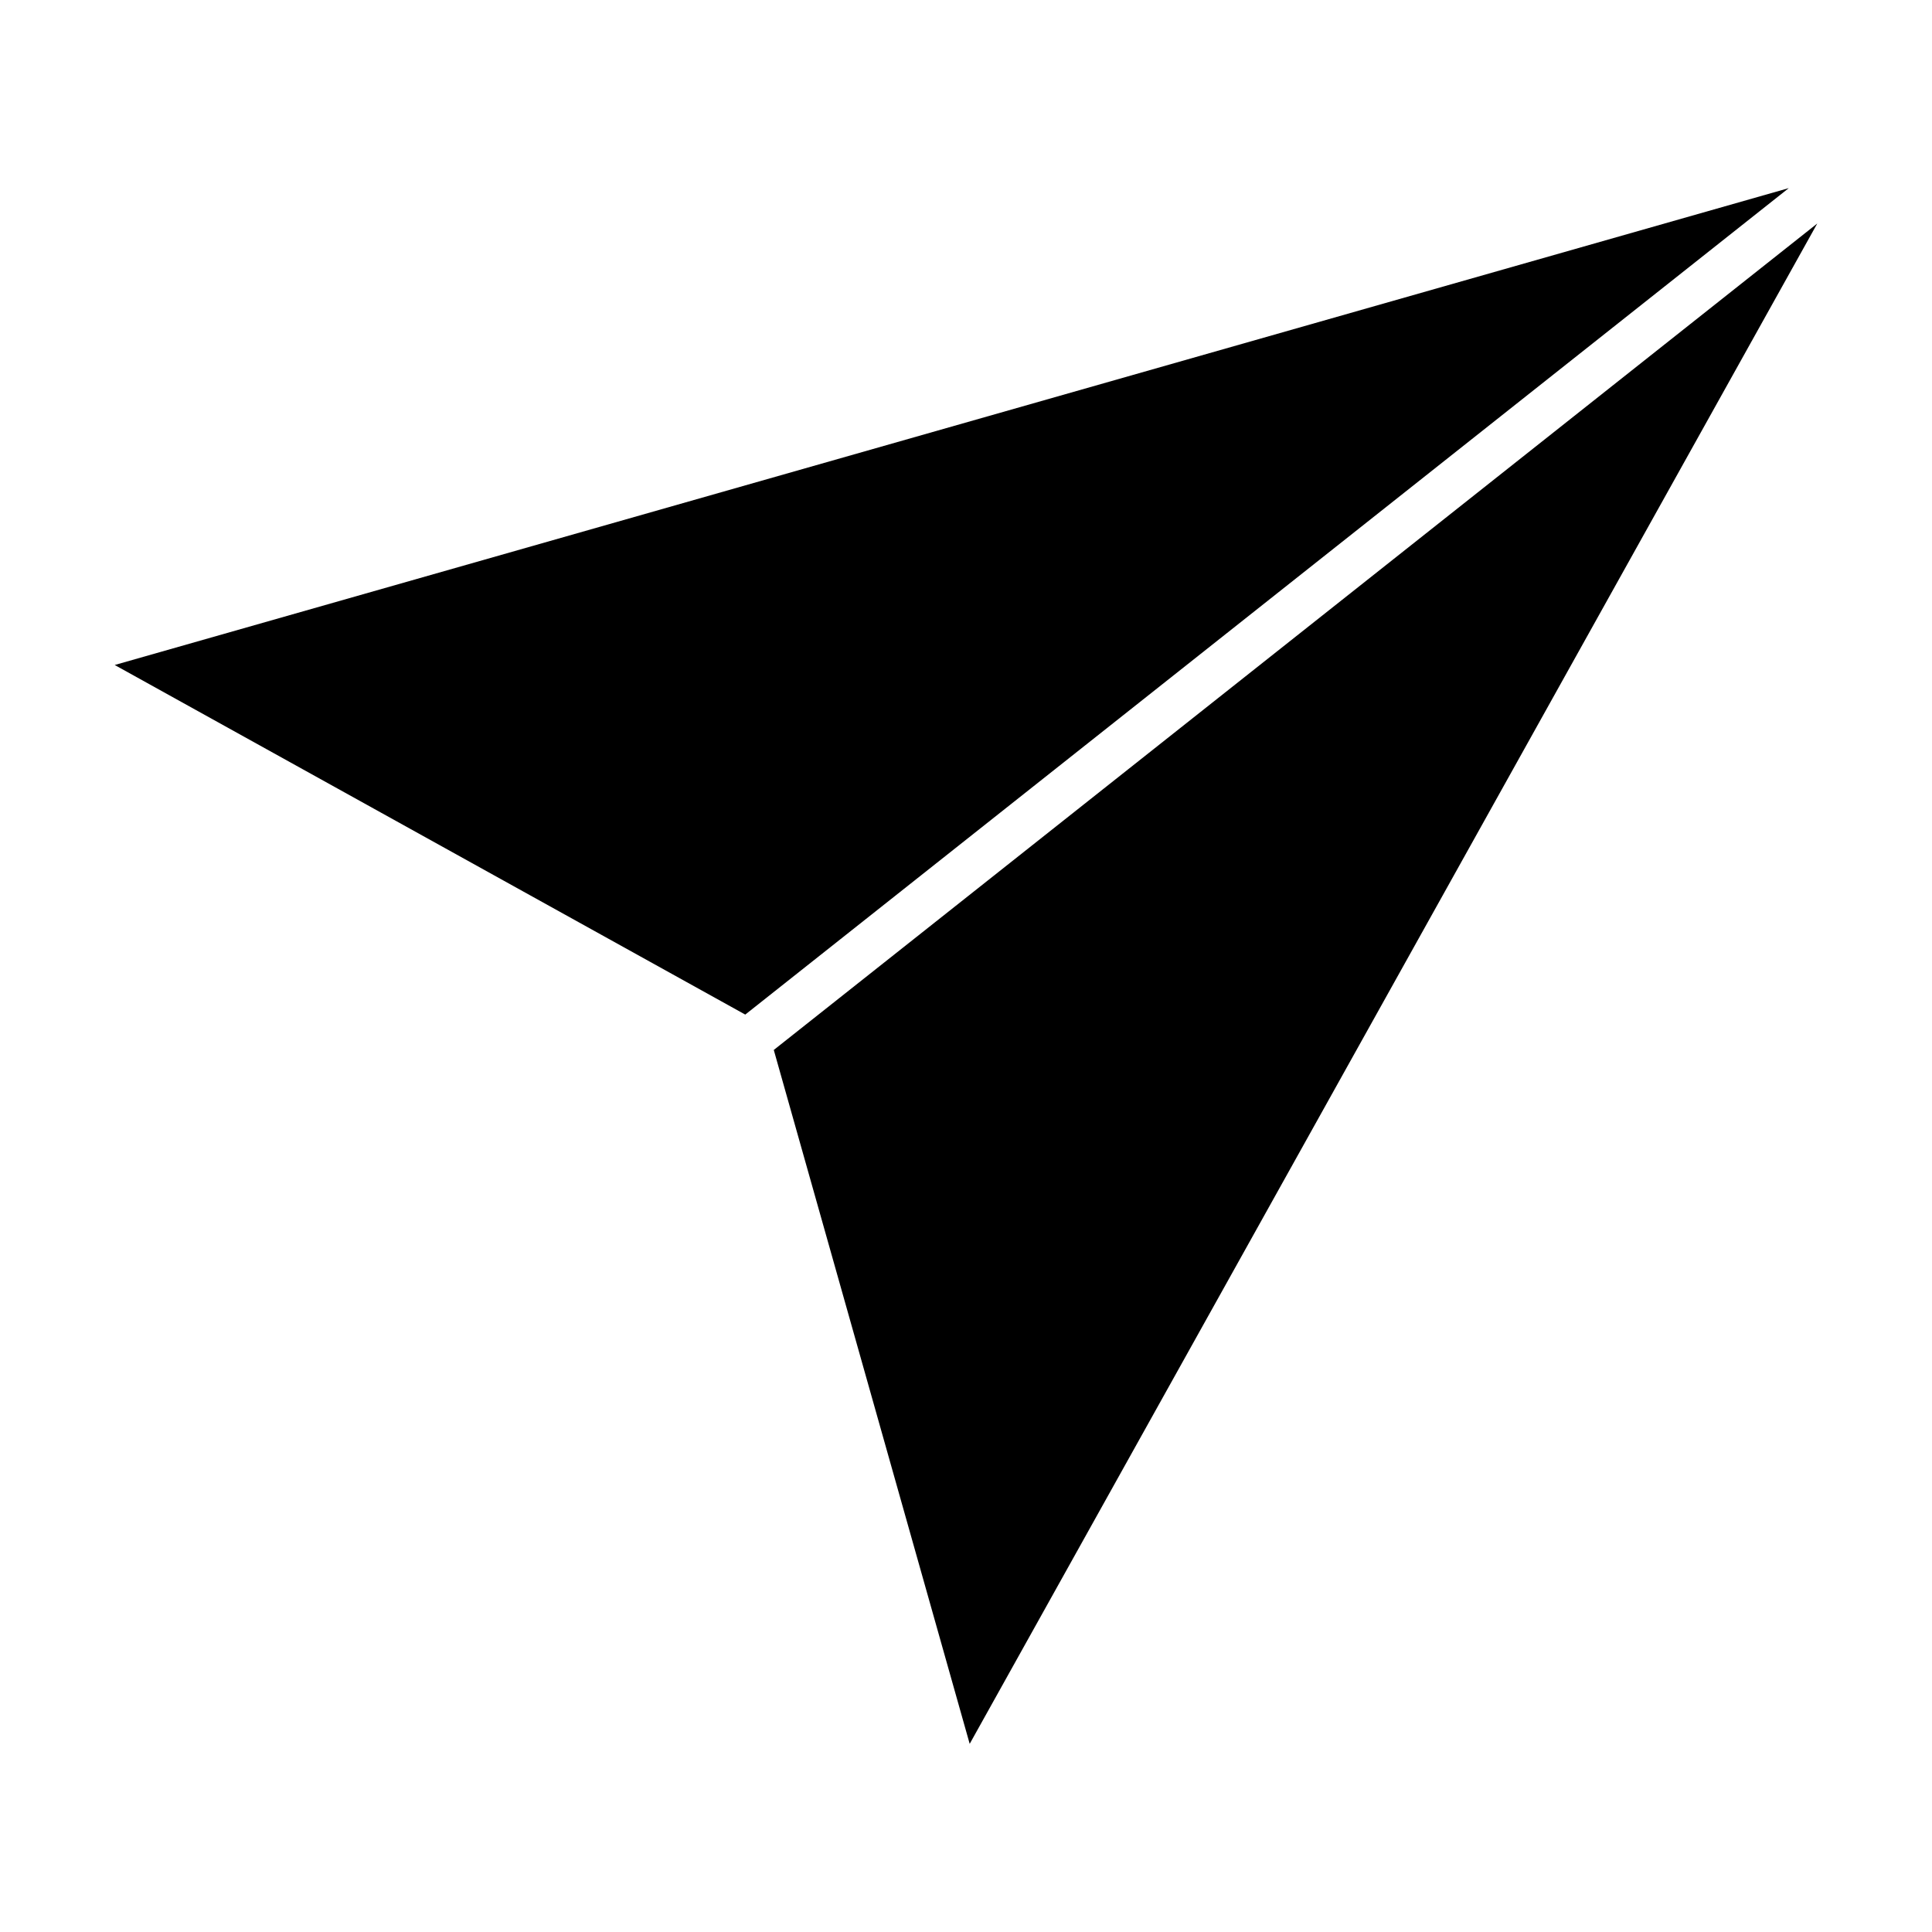
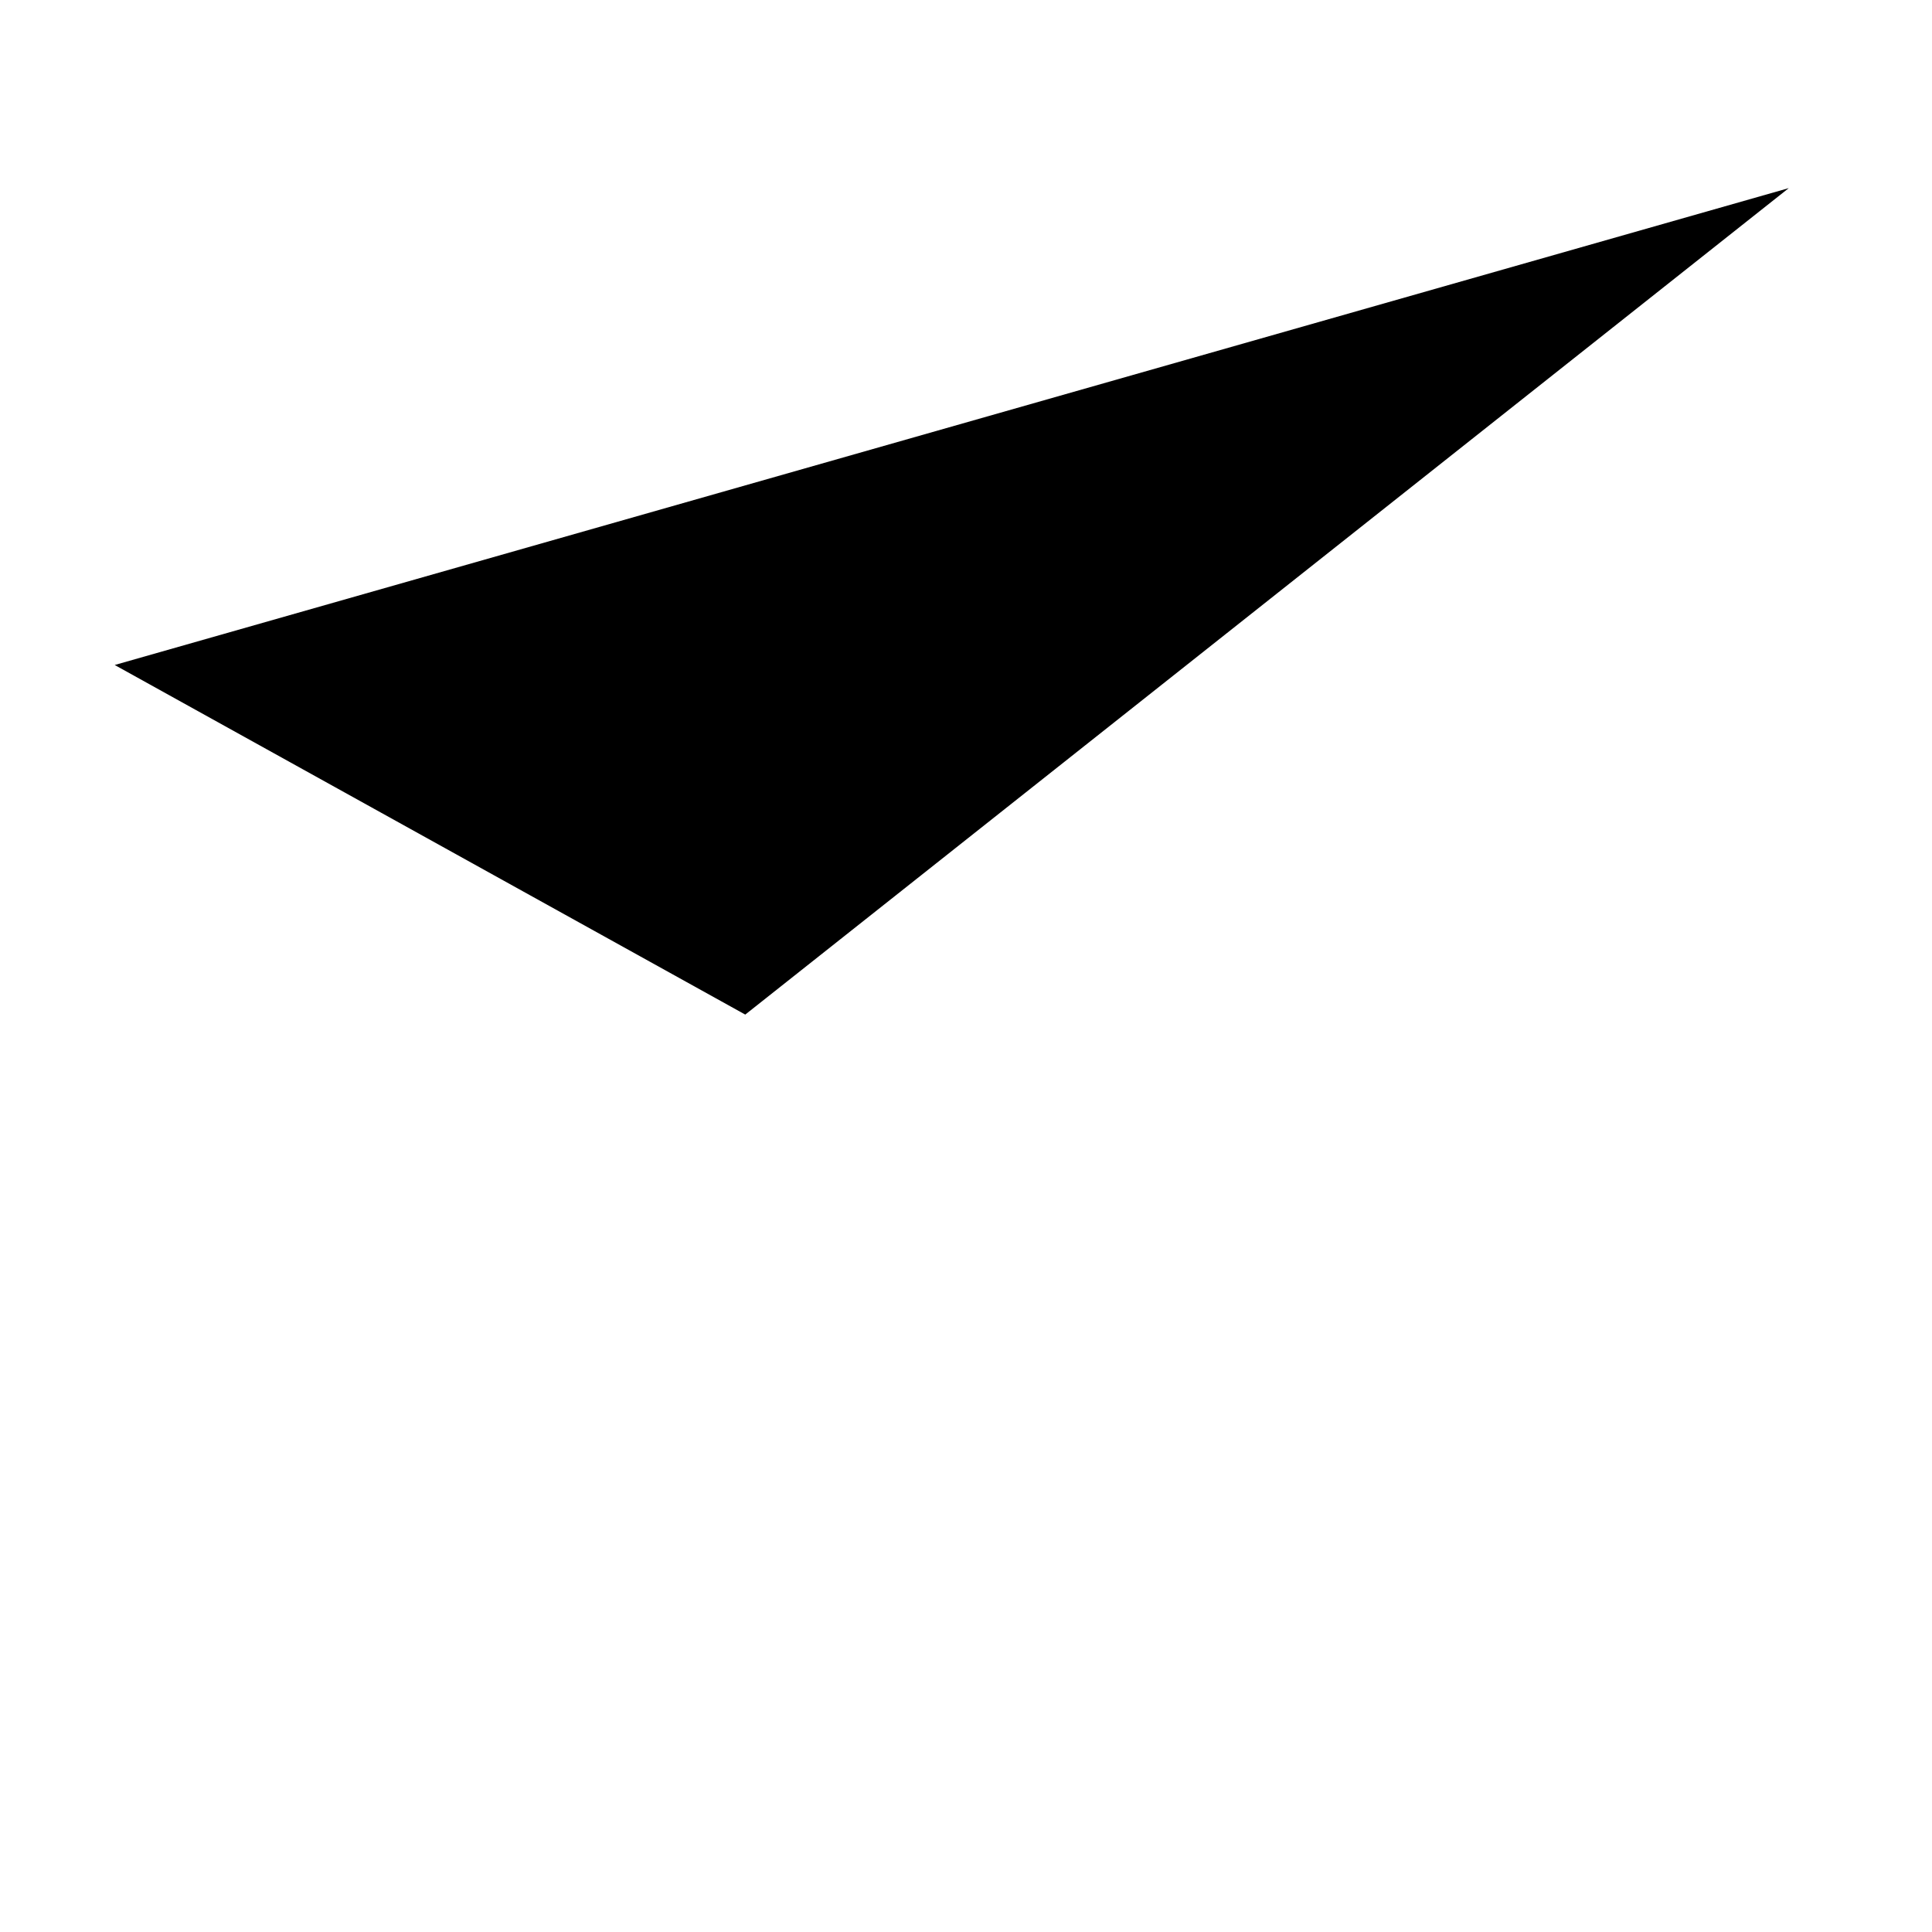
<svg xmlns="http://www.w3.org/2000/svg" fill="#000000" width="800px" height="800px" version="1.1" viewBox="144 144 512 512">
  <g>
    <path d="m174.4 320.23 167.1 92.645 276.54-219.02z" />
-     <path d="m349.06 422.25 51.918 183.89 224.62-402.91z" />
  </g>
</svg>